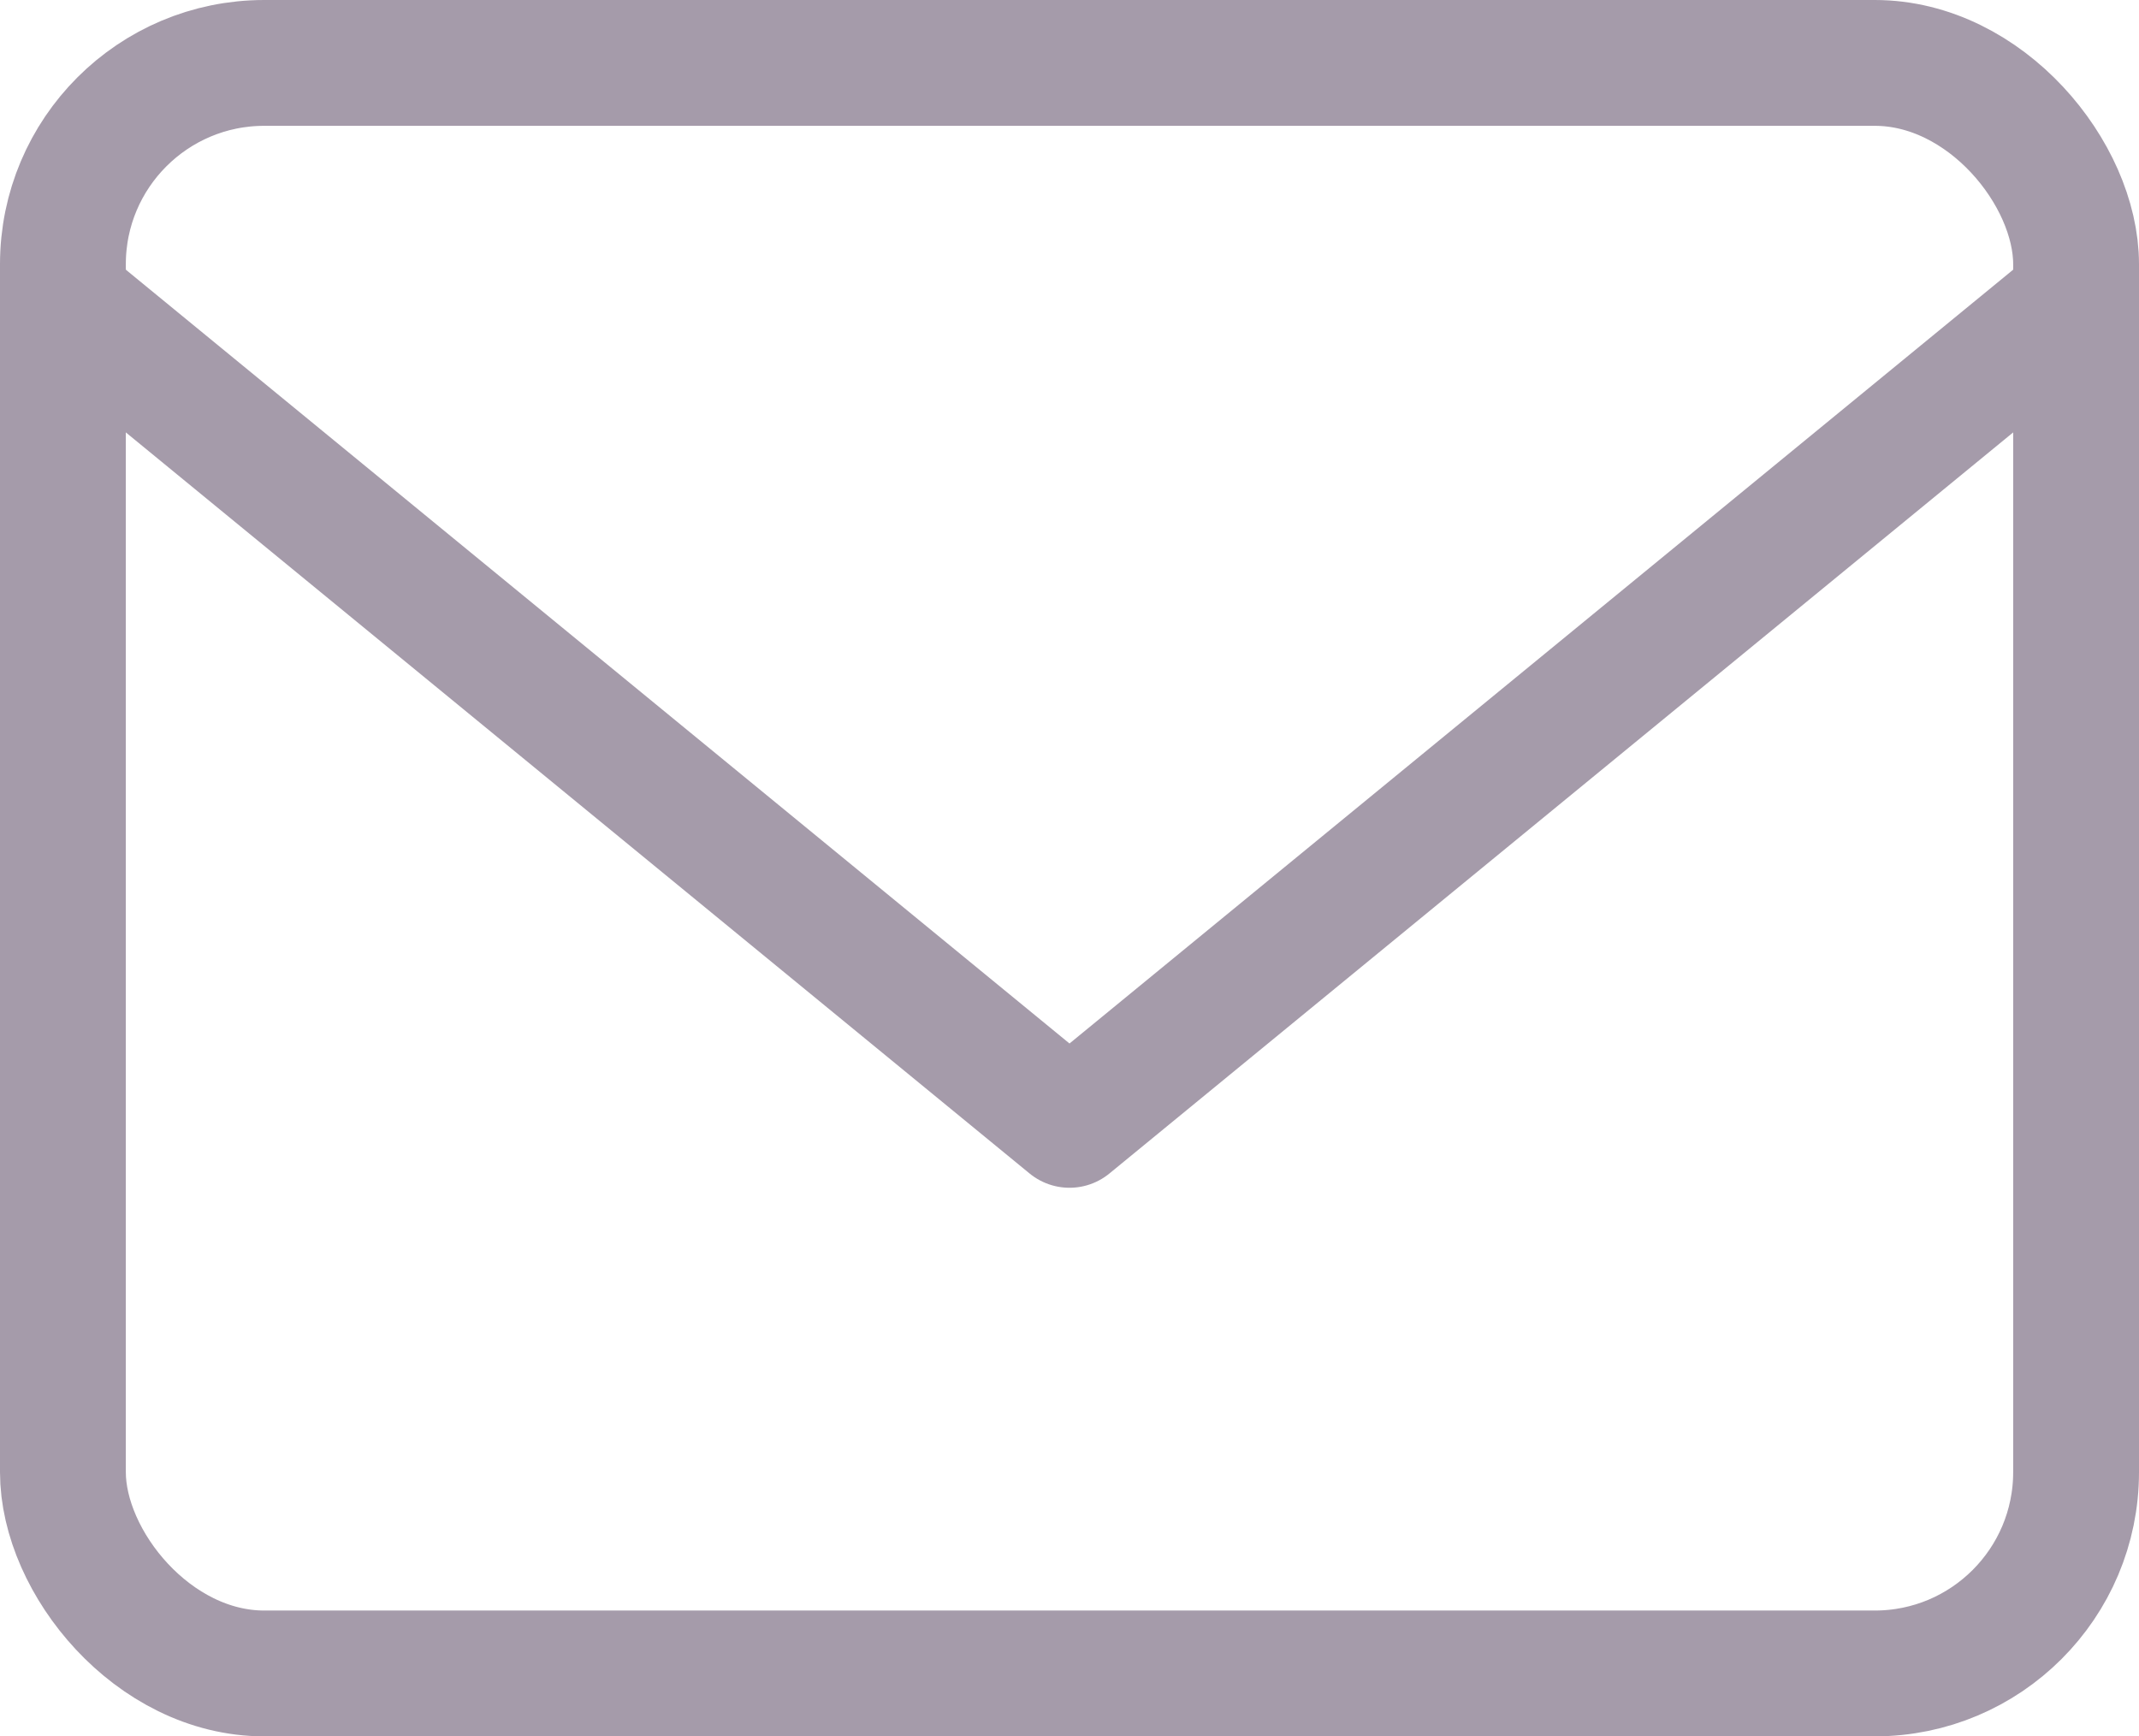
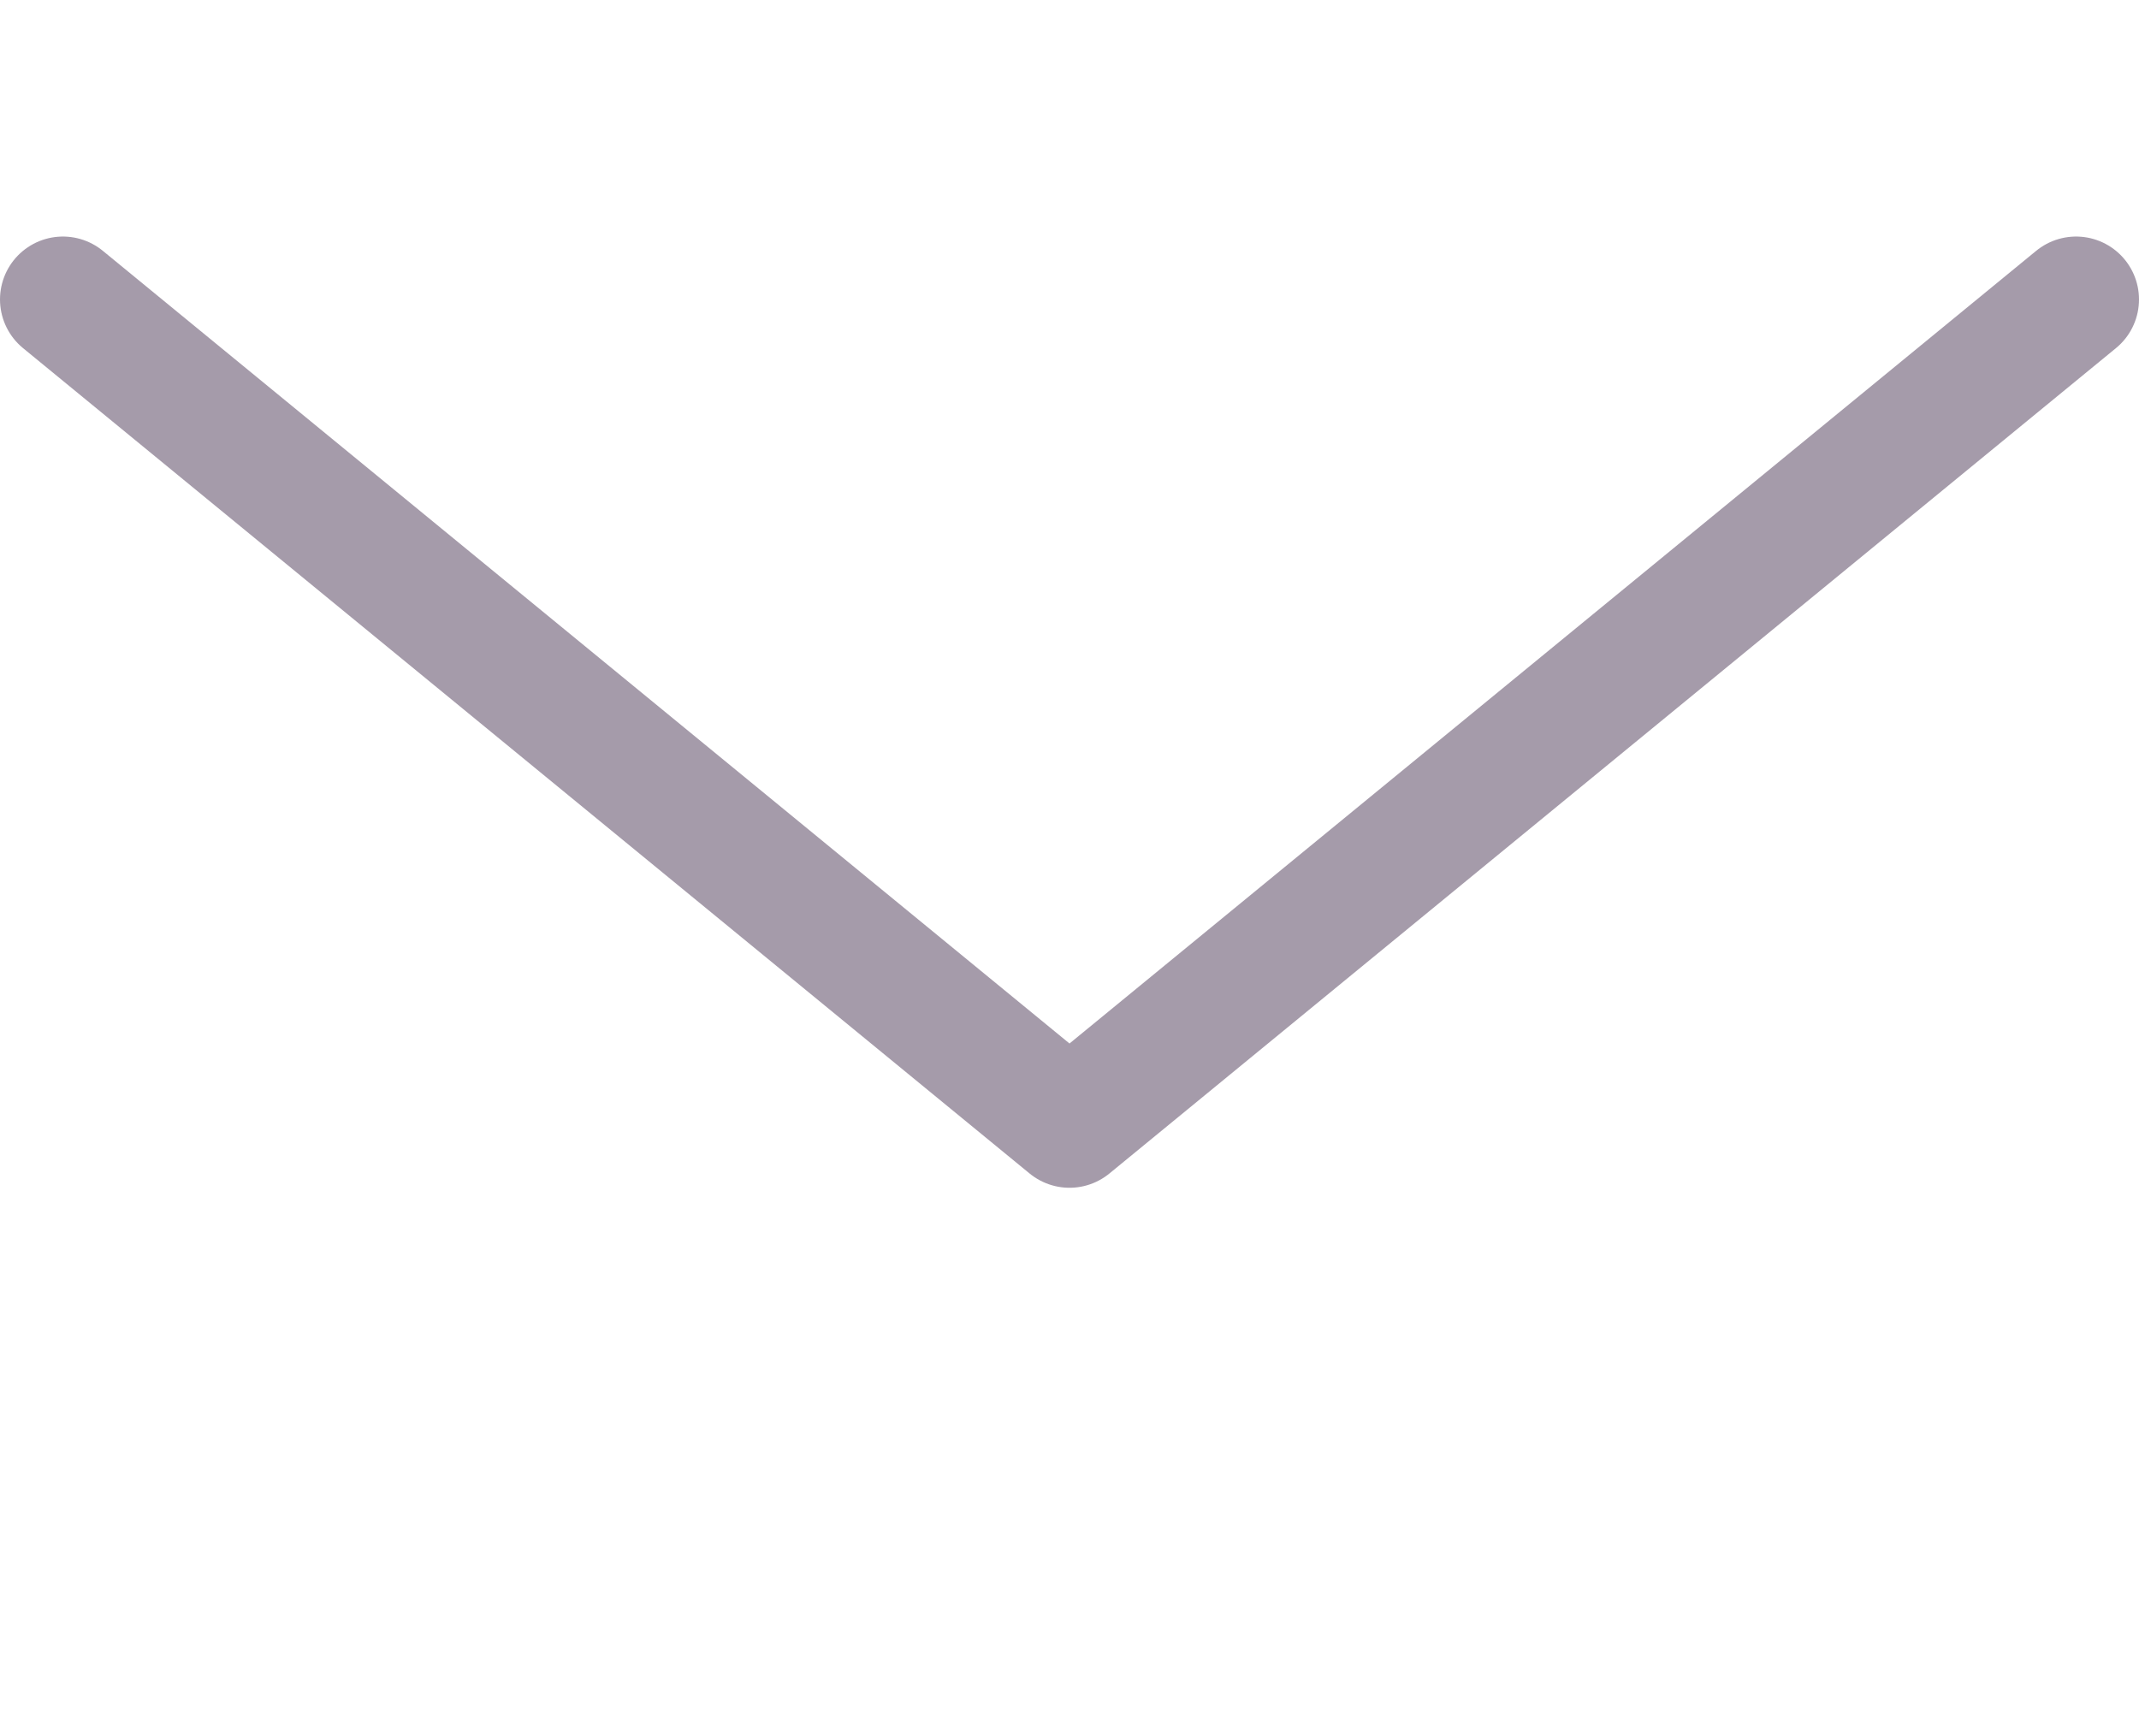
<svg xmlns="http://www.w3.org/2000/svg" viewBox="0 0 17 13.8">
  <defs>
    <style>.cls-1{fill:none;stroke:#a59baa;stroke-linecap:round;stroke-linejoin:round;}</style>
  </defs>
  <g id="レイヤー_2" data-name="レイヤー 2">
    <g id="レイヤー_1-2" data-name="レイヤー 1">
-       <rect class="cls-1" x="0.5" y="0.5" width="16" height="12.8" rx="1.6" />
      <polyline class="cls-1" points="16.5 2.38 8.5 8.94 0.5 2.38" />
    </g>
  </g>
</svg>